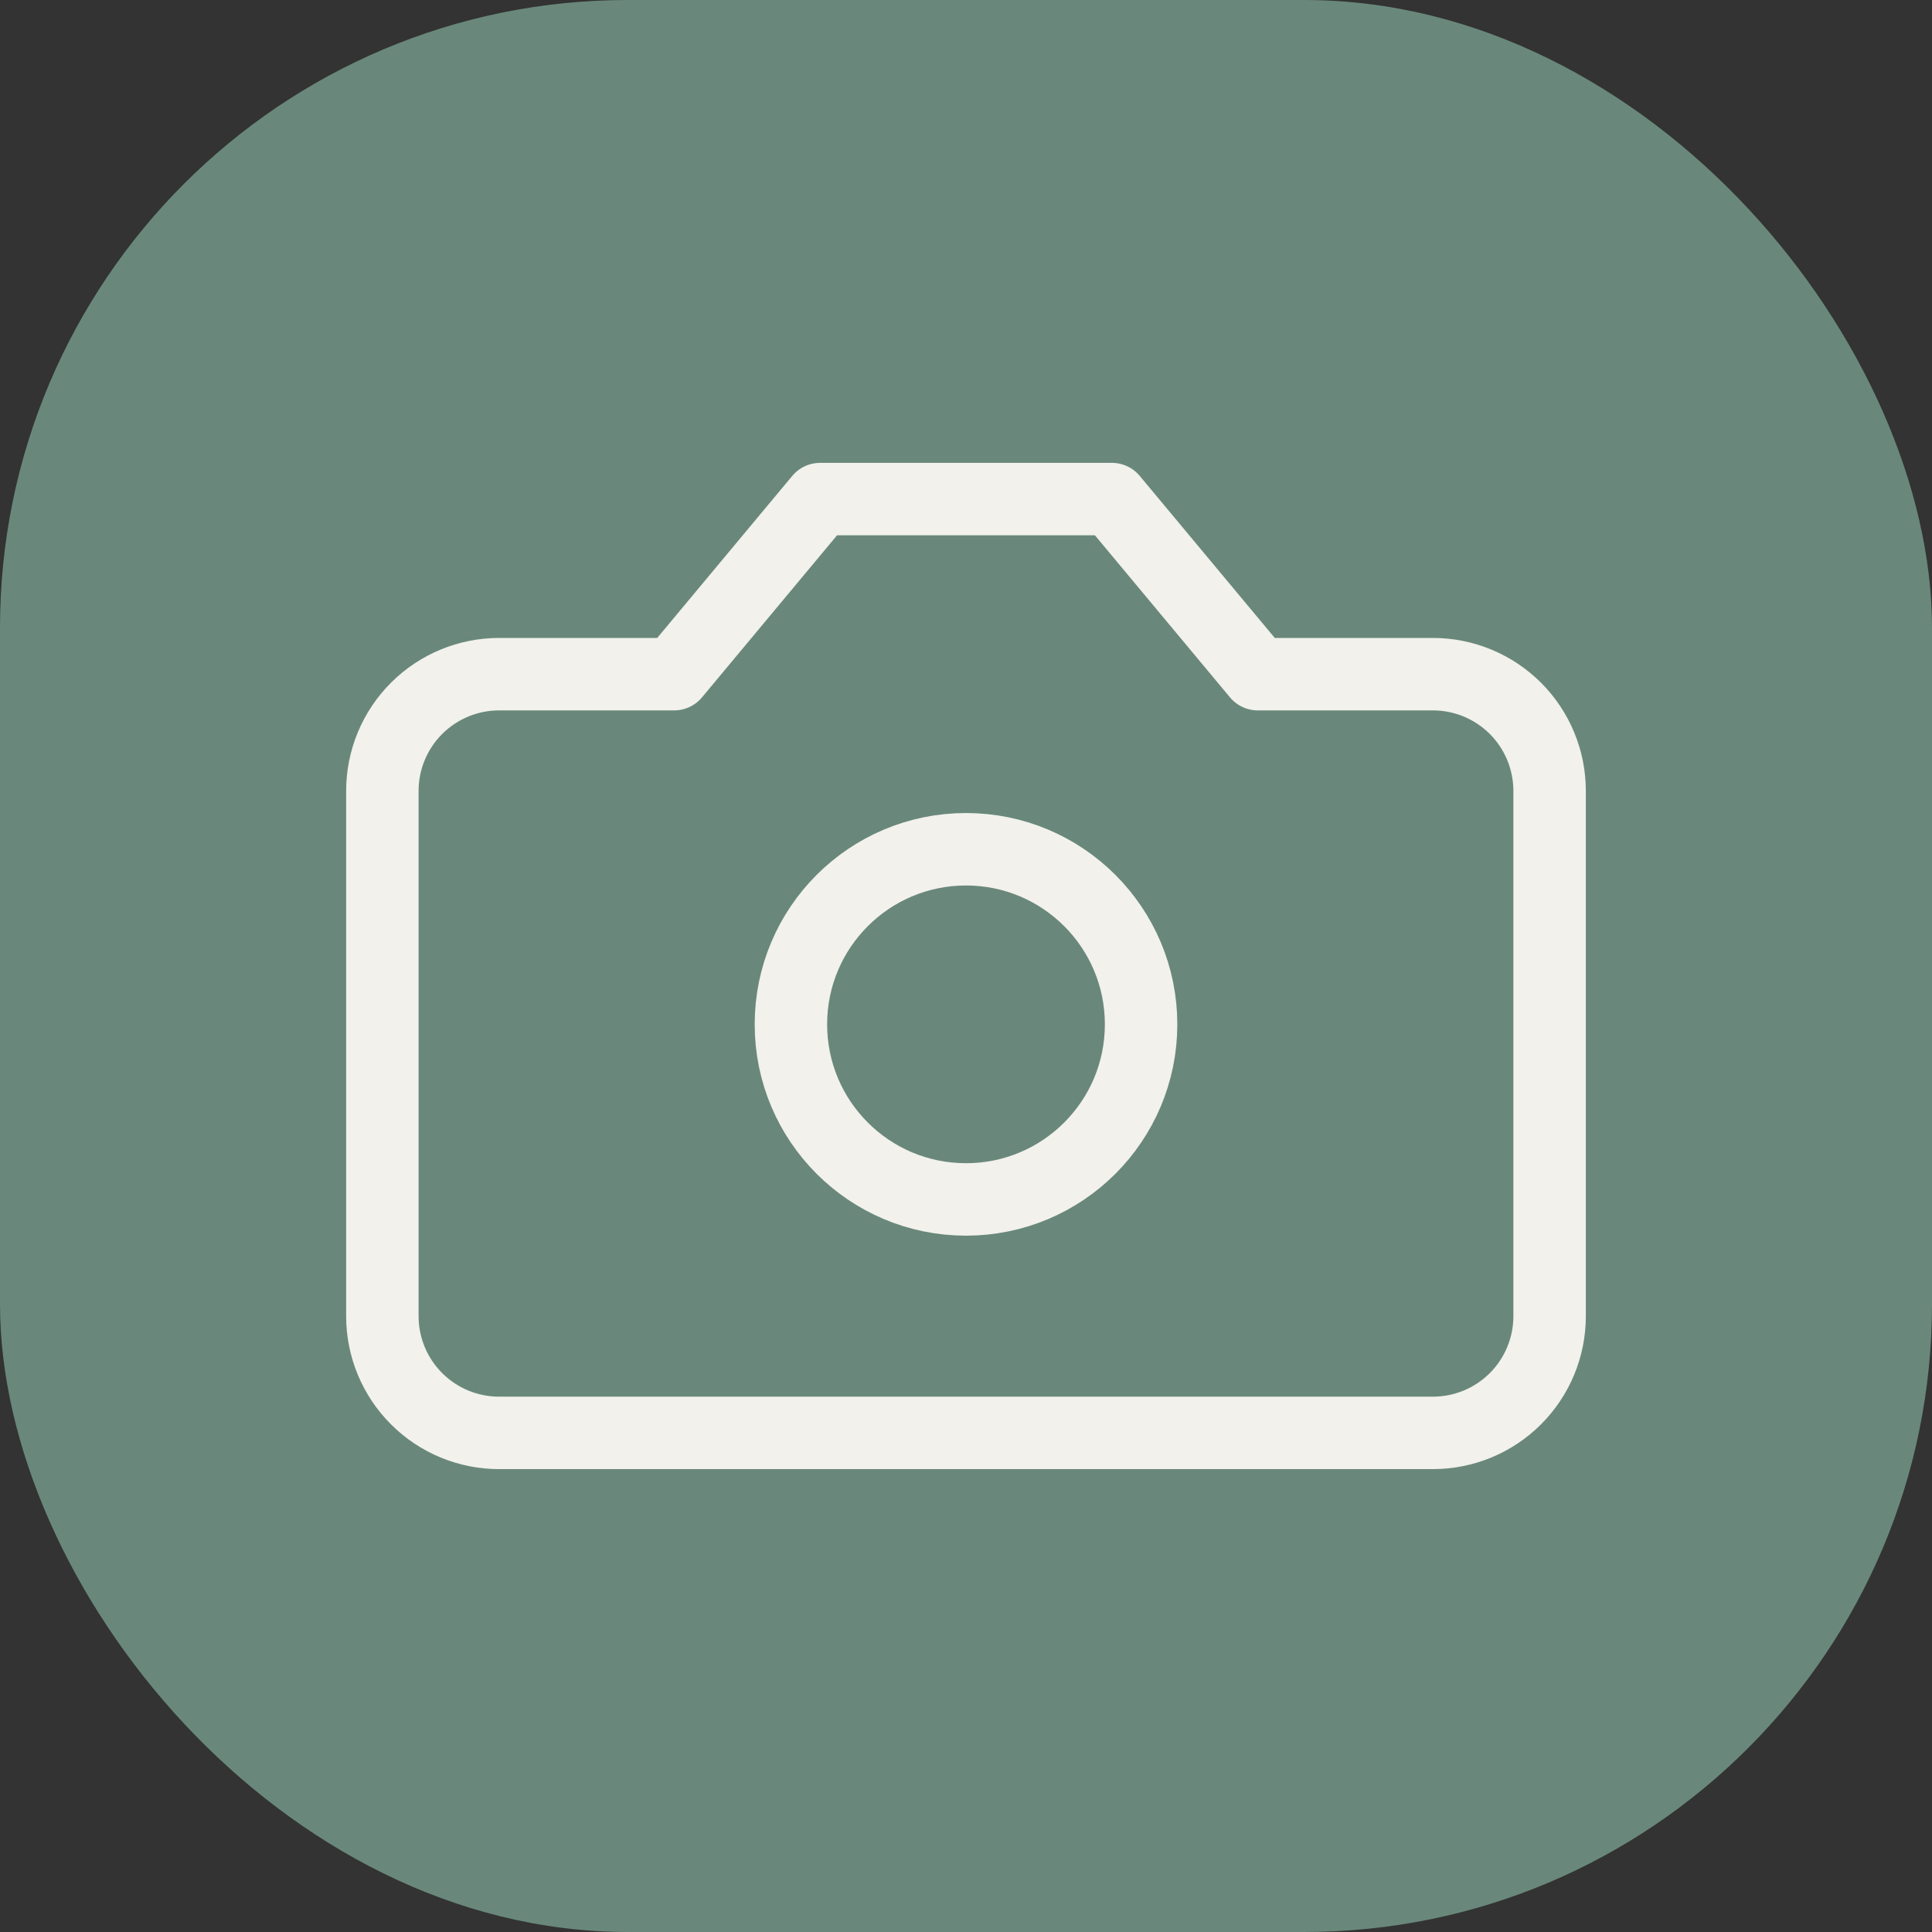
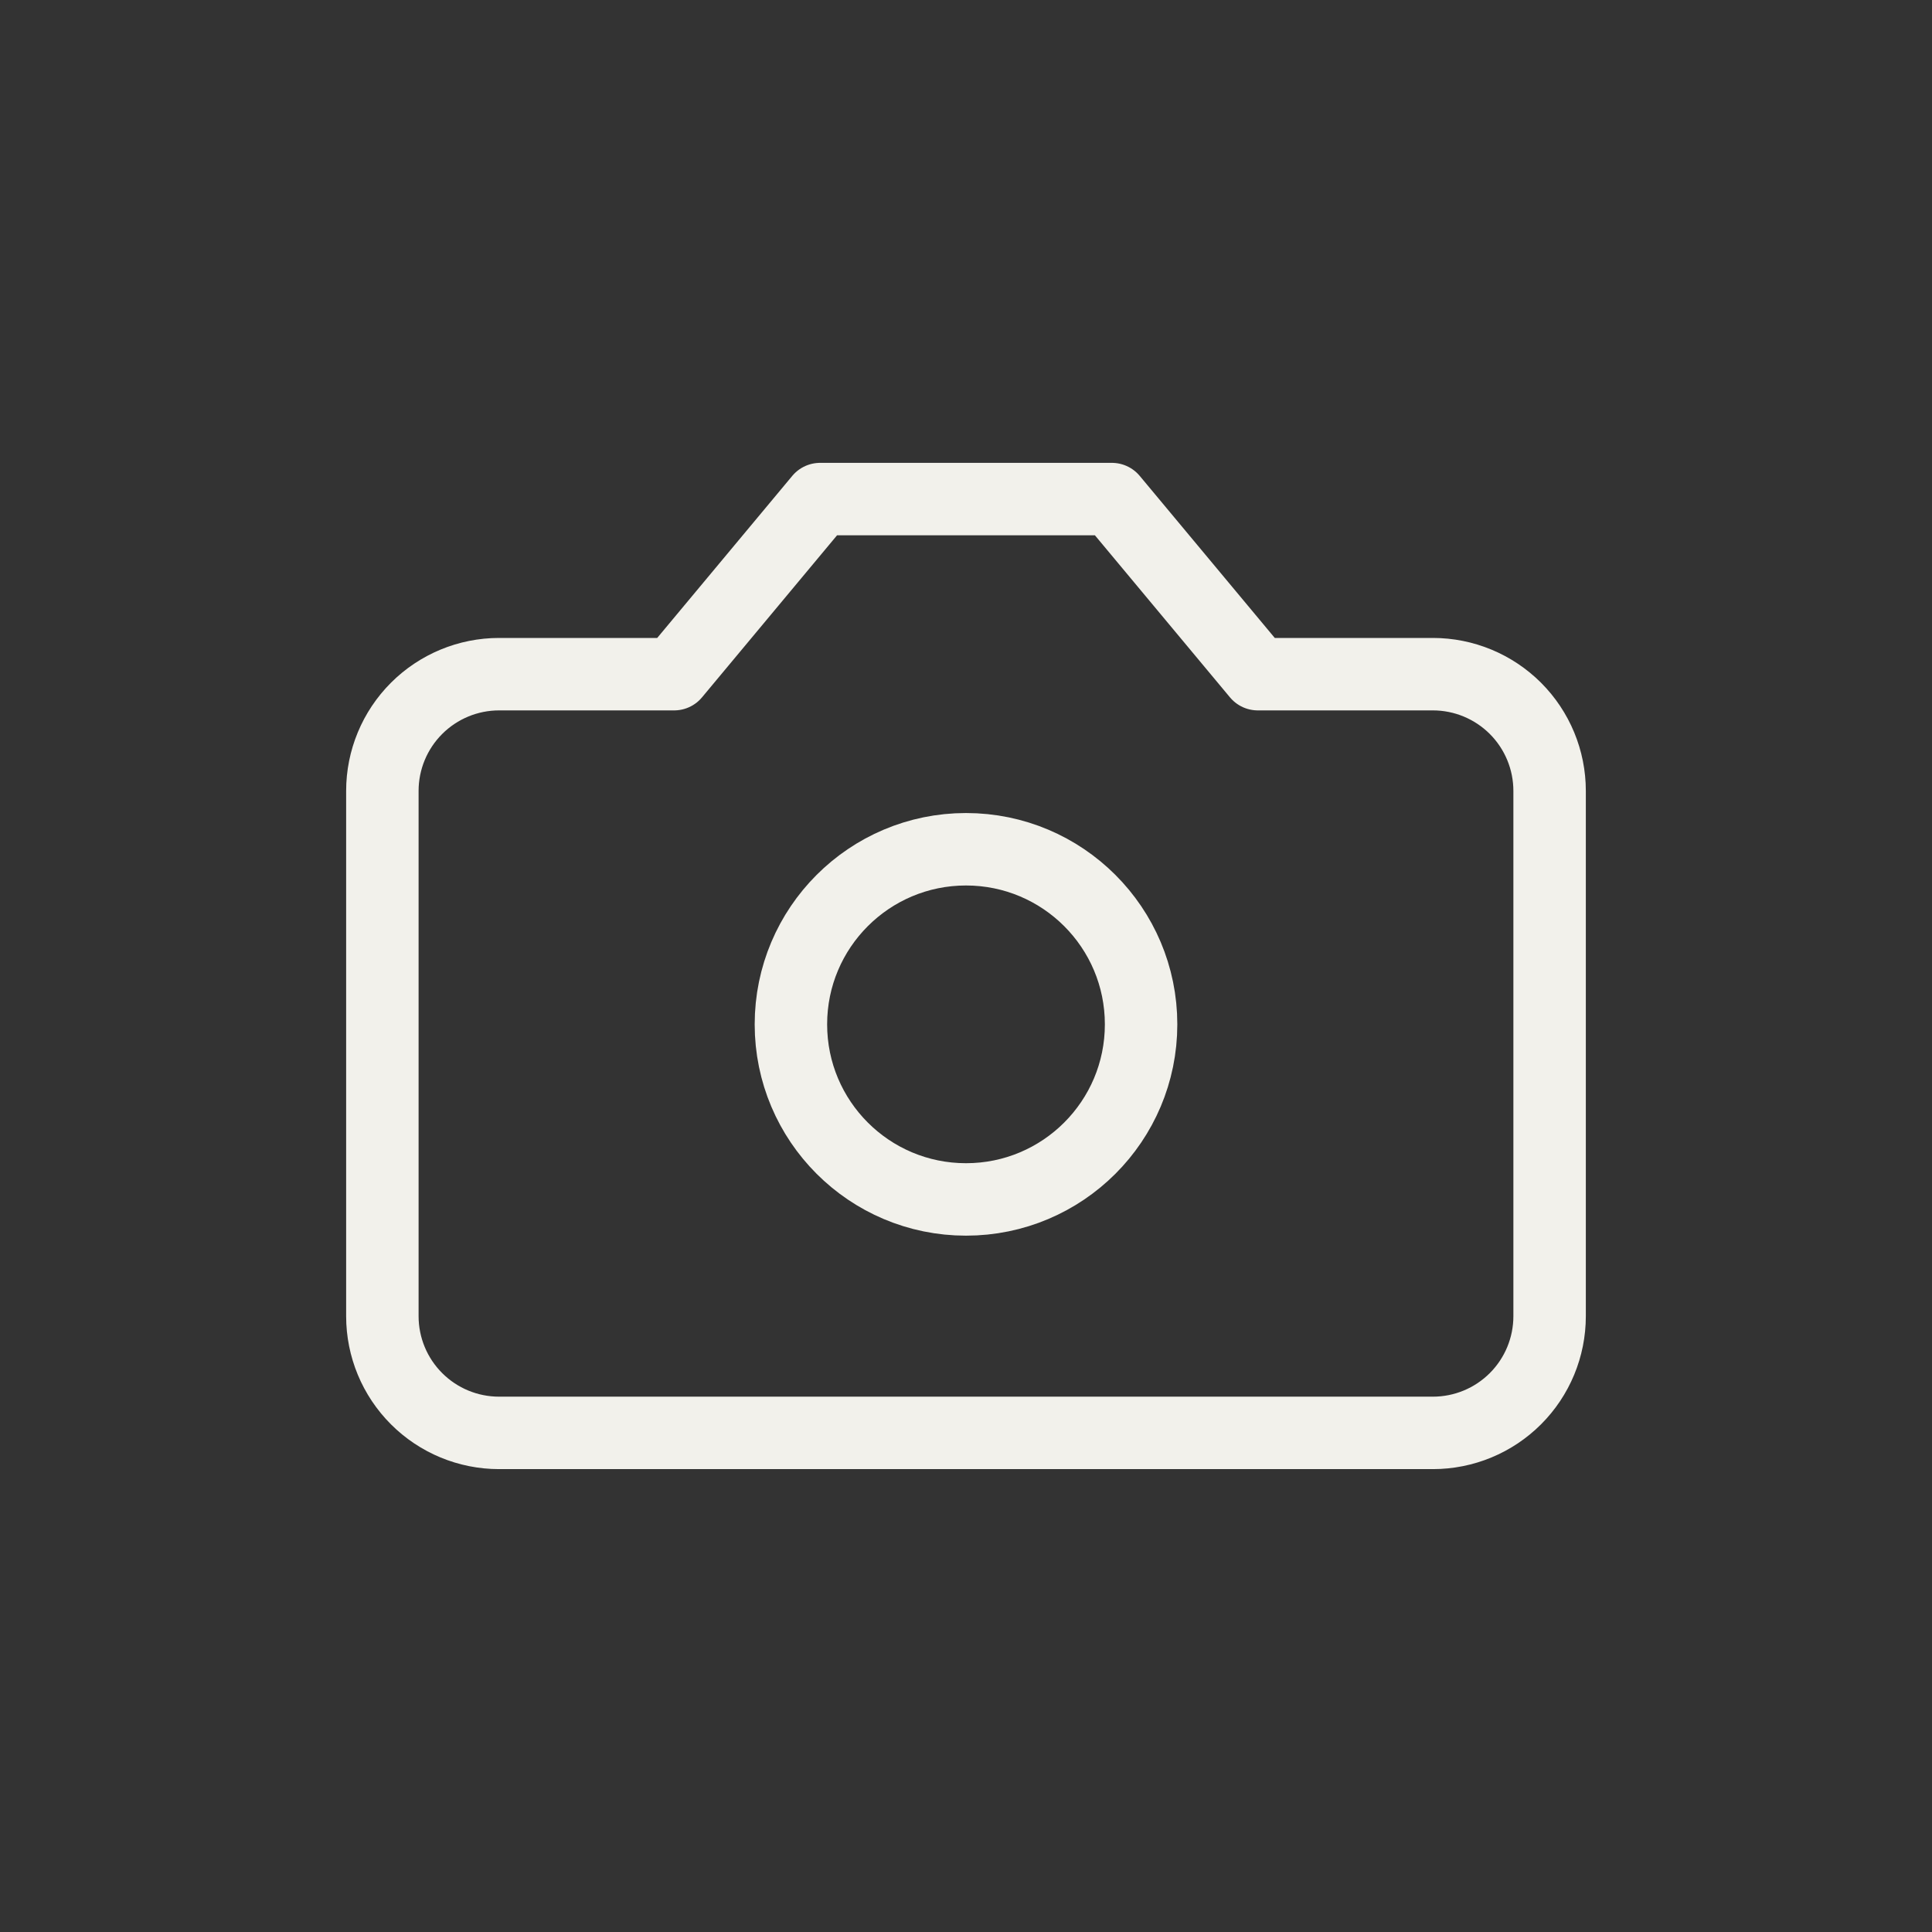
<svg xmlns="http://www.w3.org/2000/svg" width="80" height="80" viewBox="0 0 80 80" fill="none">
  <rect x="0" y="0" width="80" height="80" fill="#333333" stroke="none" />
-   <rect width="80" height="80" rx="26" fill="#69887B" />
  <path d="M46.041 20.666H33.958L27.916 27.916H20.666C19.384 27.916 18.155 28.426 17.249 29.332C16.342 30.239 15.833 31.468 15.833 32.75V54.5C15.833 55.782 16.342 57.011 17.249 57.917C18.155 58.824 19.384 59.333 20.666 59.333H59.333C60.615 59.333 61.844 58.824 62.751 57.917C63.657 57.011 64.166 55.782 64.166 54.5V32.75C64.166 31.468 63.657 30.239 62.751 29.332C61.844 28.426 60.615 27.916 59.333 27.916H52.083L46.041 20.666Z" stroke="#F2F1EB" stroke-width="3" stroke-linecap="round" stroke-linejoin="round" />
  <path d="M40 49.666C44.004 49.666 47.25 46.421 47.25 42.416C47.25 38.412 44.004 35.166 40 35.166C35.996 35.166 32.75 38.412 32.75 42.416C32.75 46.421 35.996 49.666 40 49.666Z" stroke="#F2F1EB" stroke-width="3" stroke-linecap="round" stroke-linejoin="round" />
</svg>